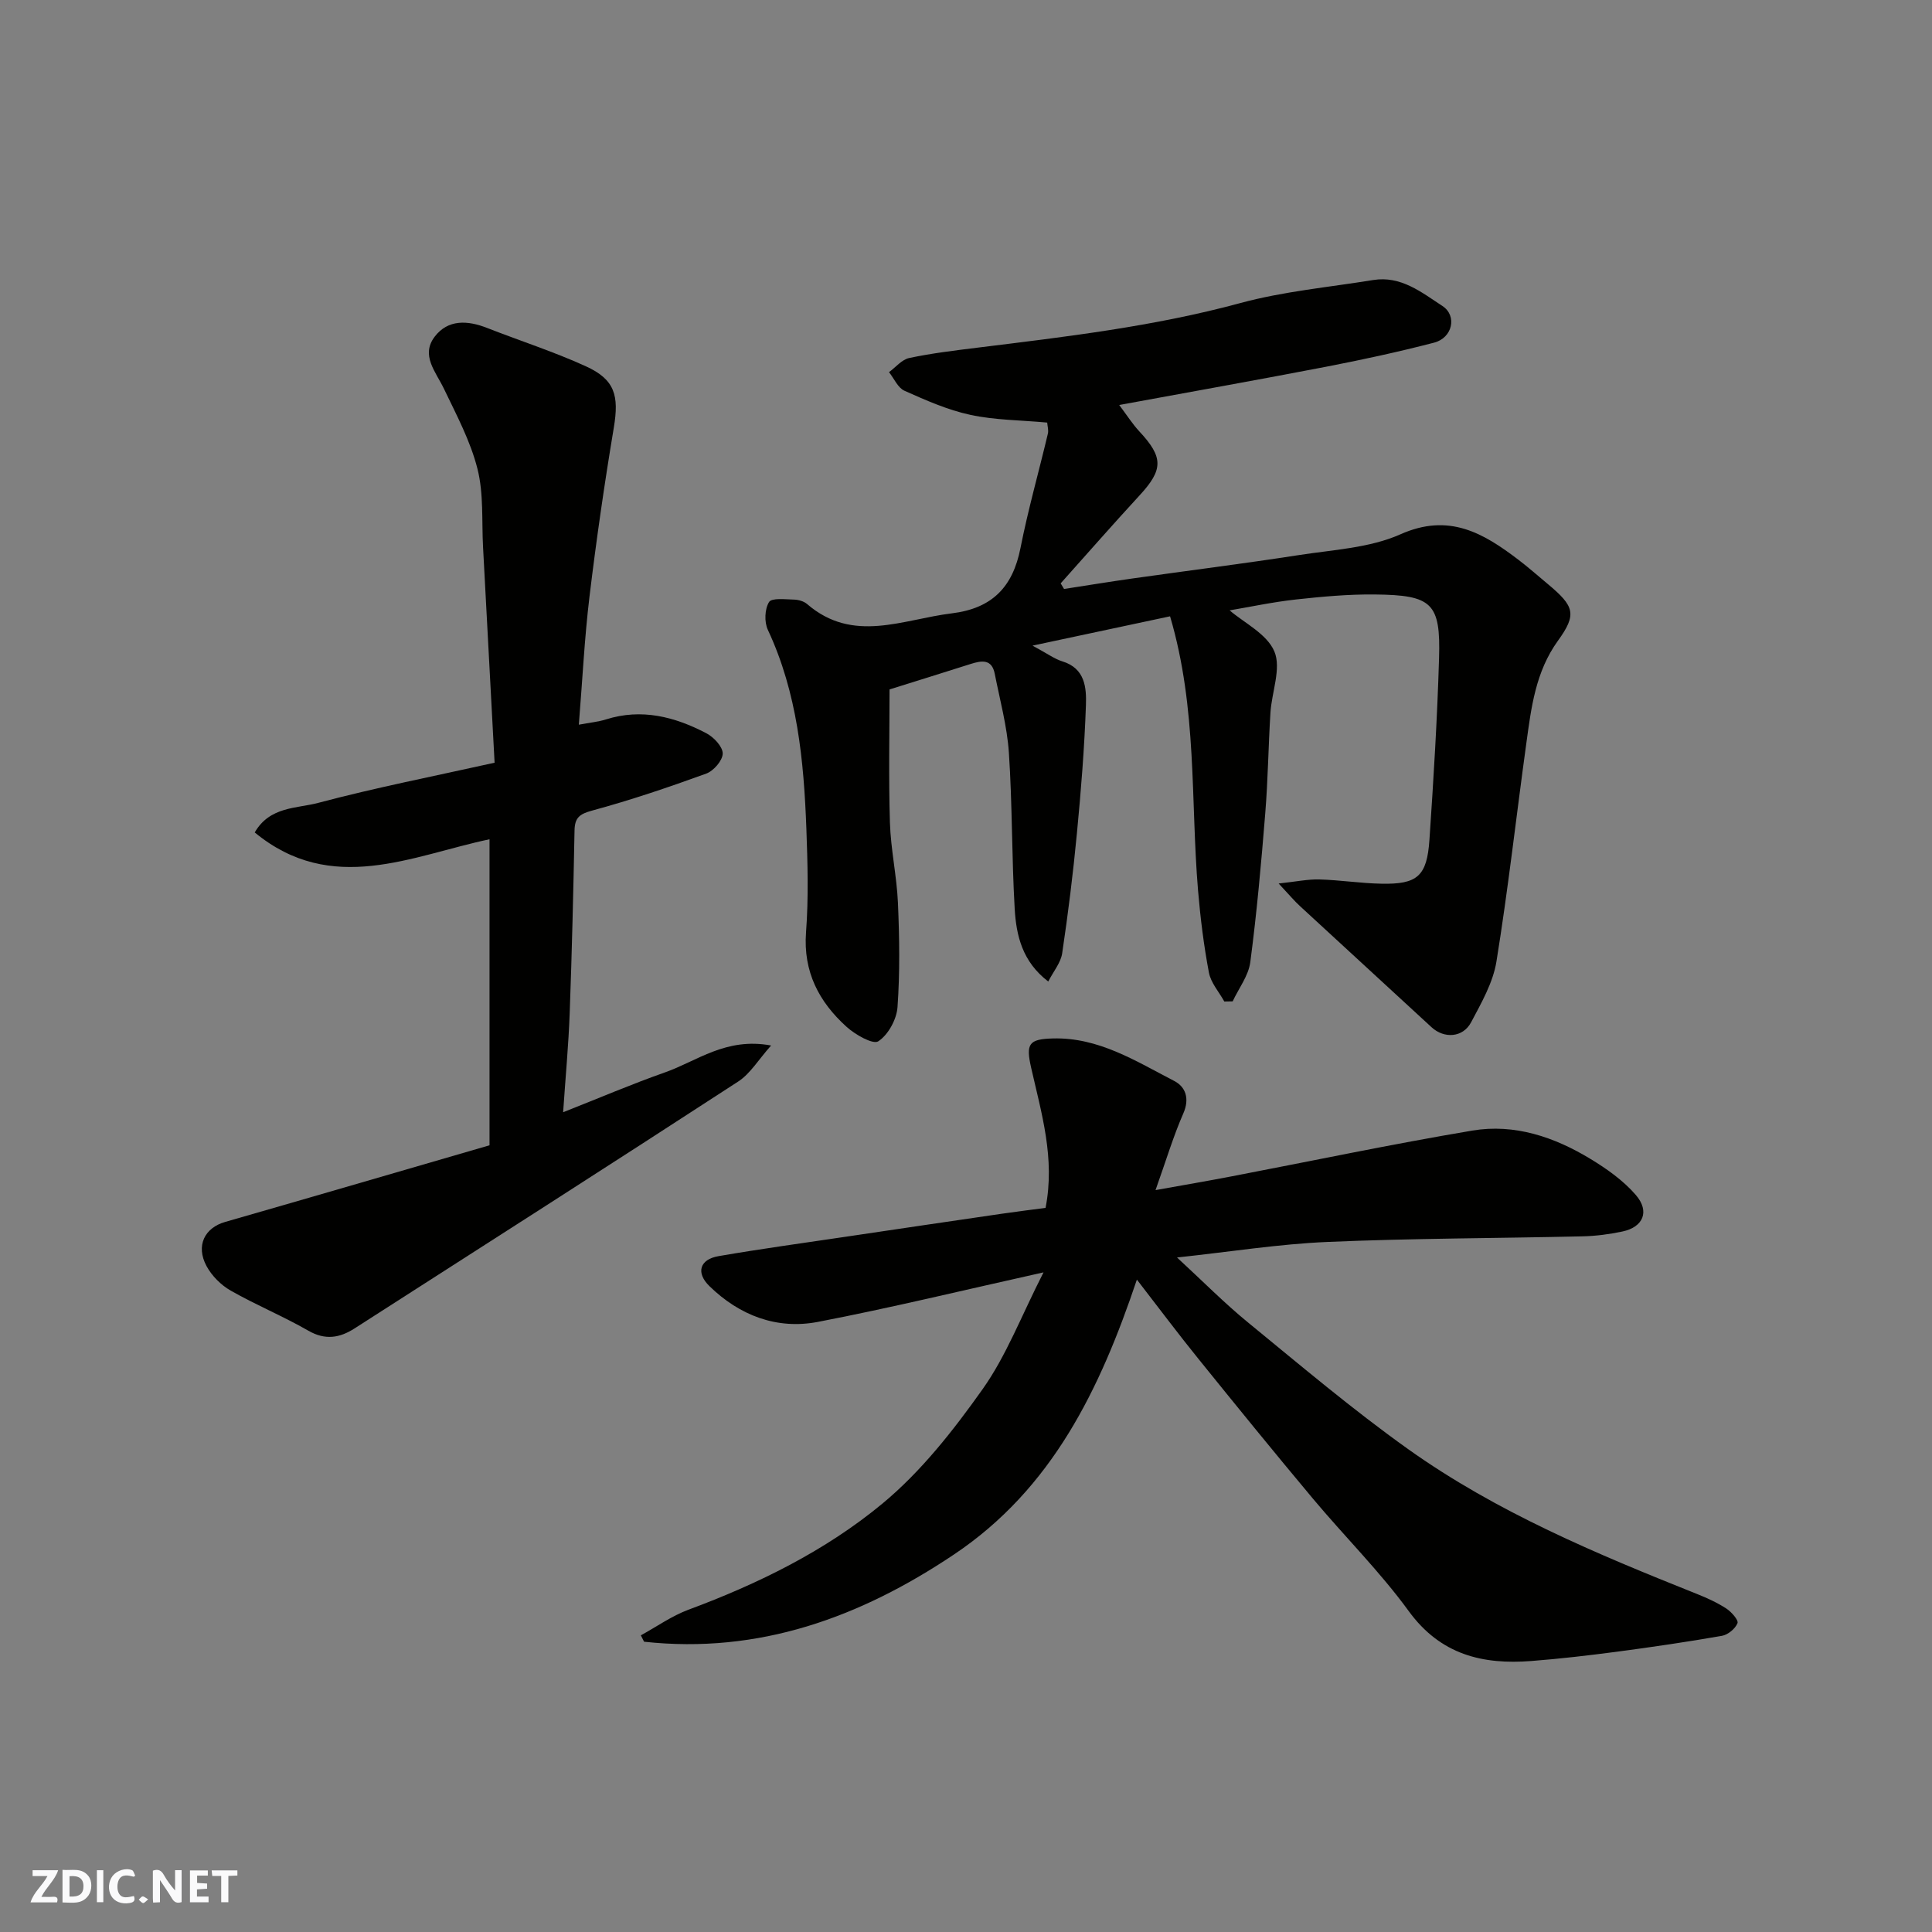
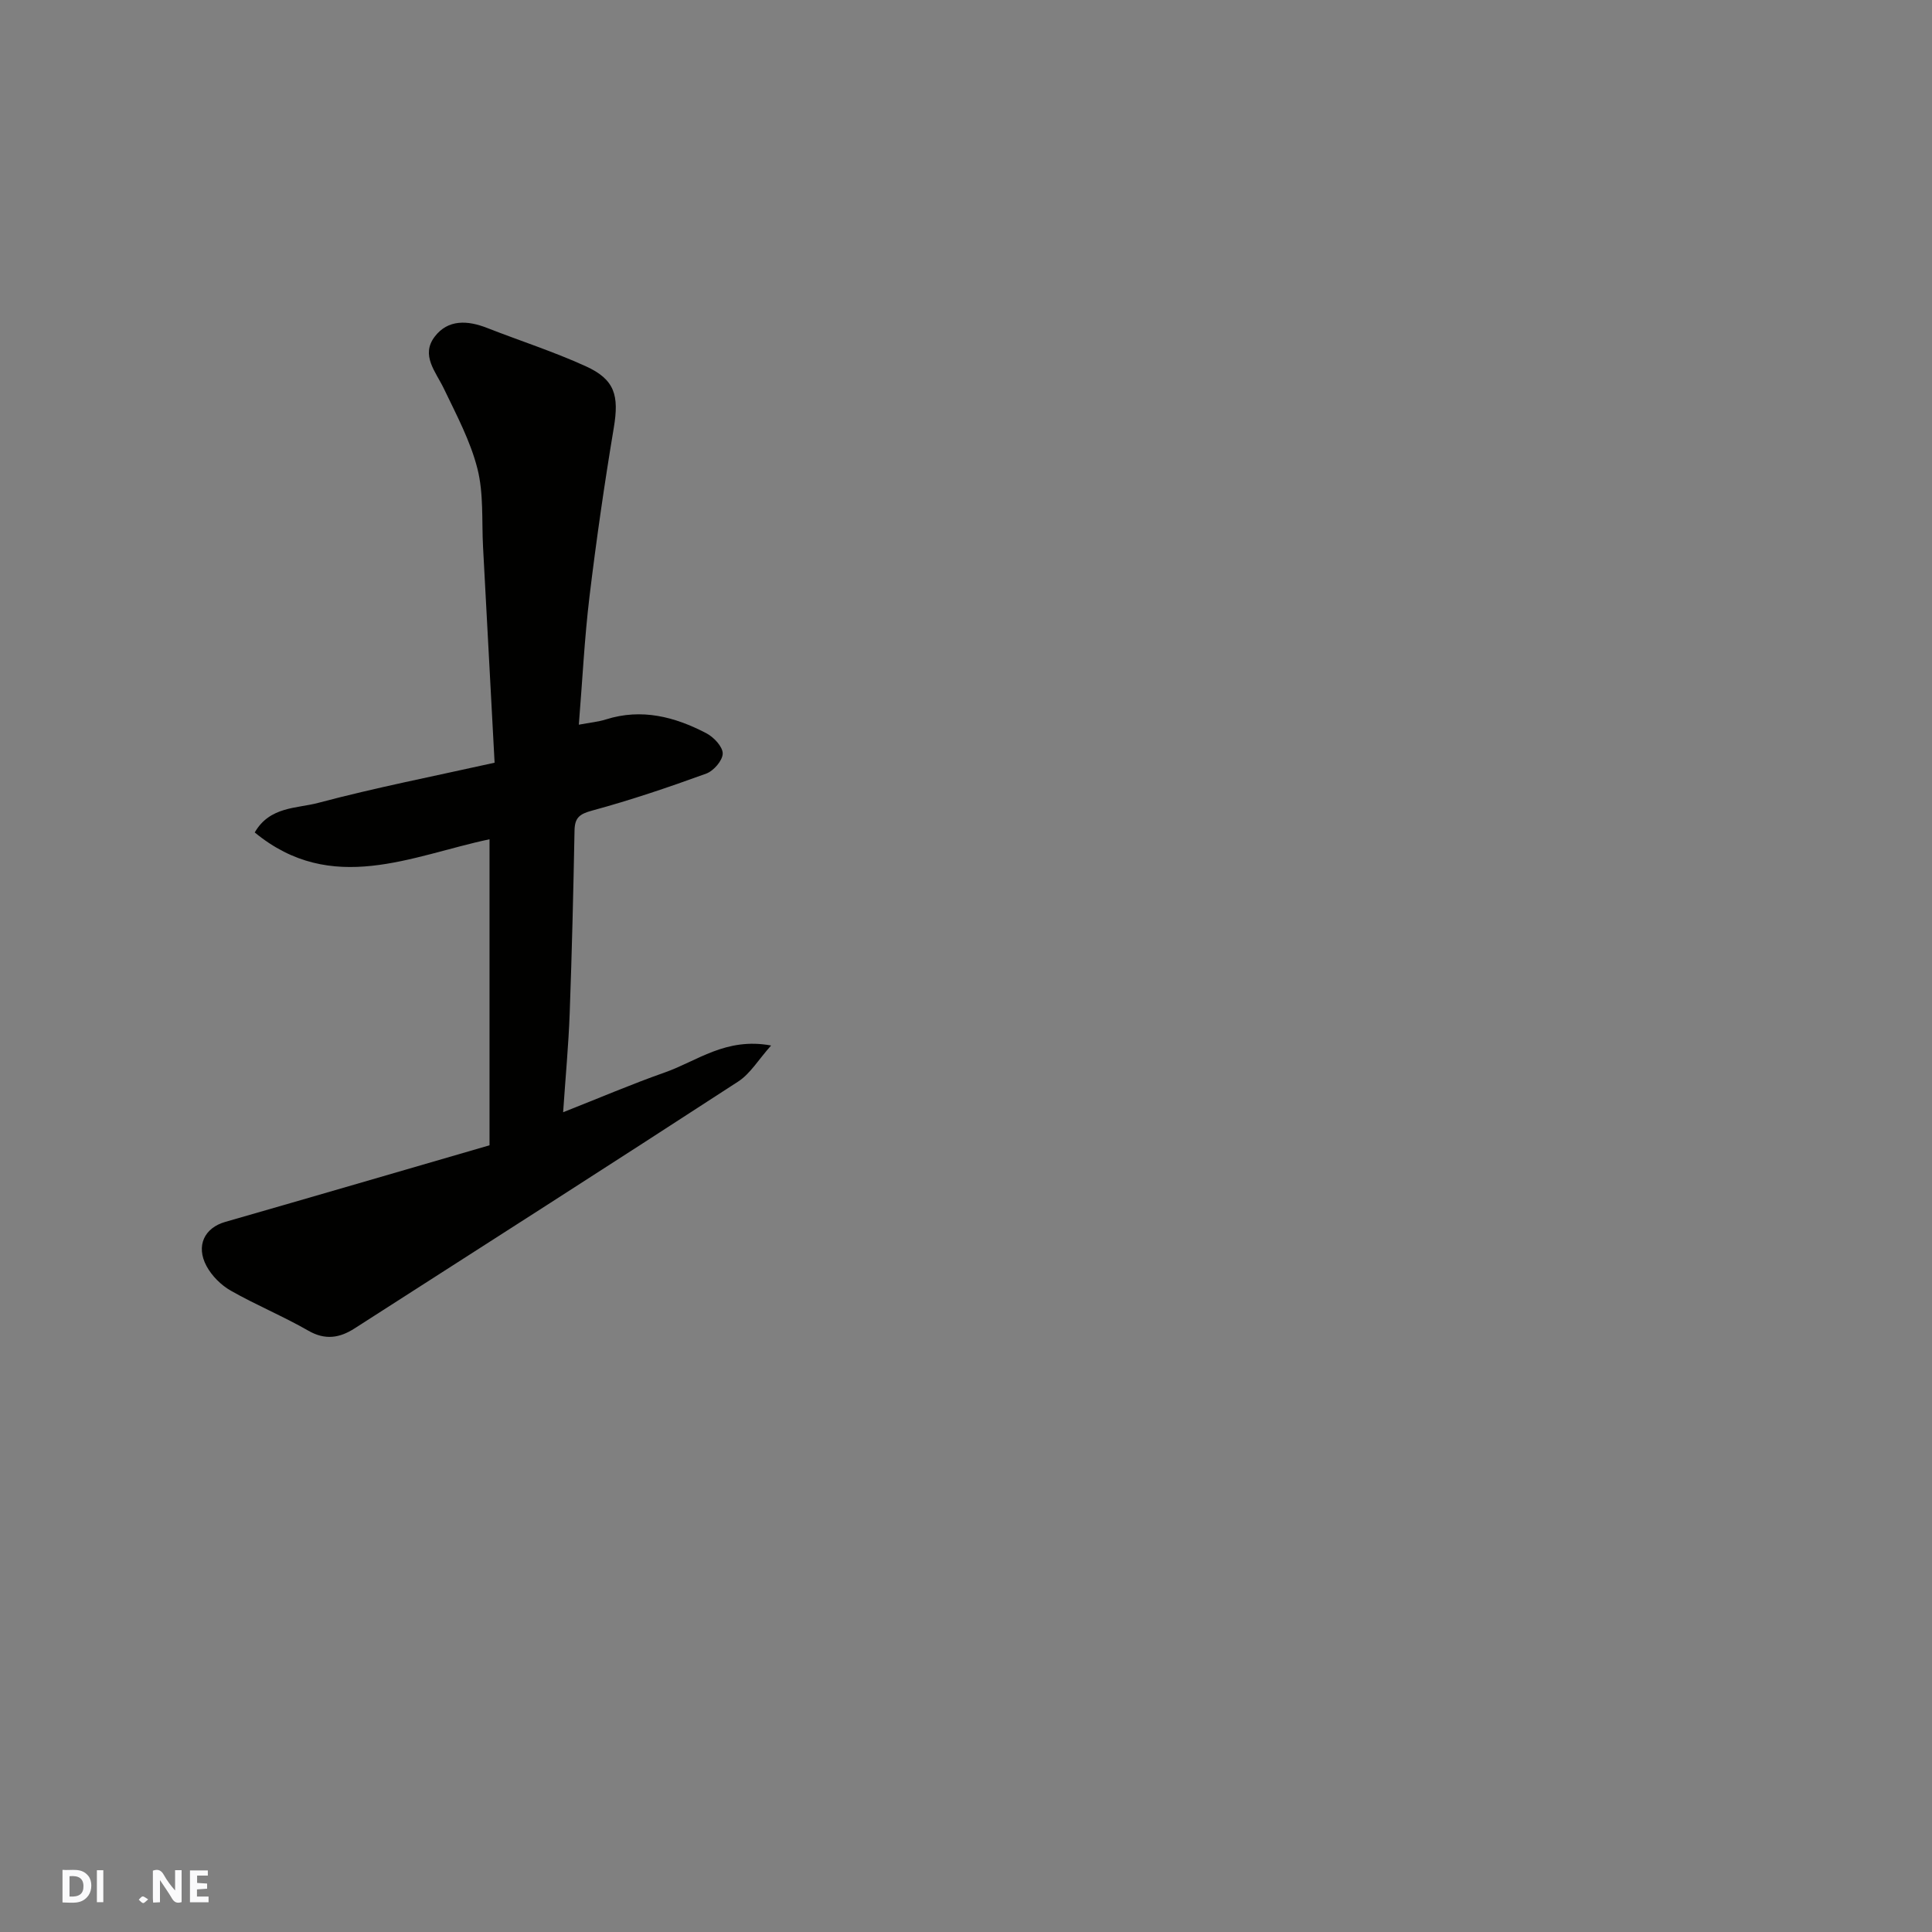
<svg xmlns="http://www.w3.org/2000/svg" enable-background="new 0 0 400 400" viewBox="0 0 400 400">
  <rect x="0" y="0" width="400" height="400" fill="#808080" stroke="none" />
  <g fill="#fafafb">
    <path d="m37.59 393.81c-.92.31-1.52.05-2-.78-.7-1.2-1.52-2.34-2.47-3.78v4.59c-.55.03-.95.05-1.41.07-.03-.37-.06-.64-.06-.91 0-1.91 0-3.81 0-5.7 1.13-.41 1.77-.03 2.29.91.62 1.11 1.38 2.14 2.31 3.19v-4.2h1.35v6.61z" />
    <path d="m12.94 393.88v-6.75c1.9.19 3.93-.54 5.37 1.29.8 1.01.78 2.88.03 3.97-1.37 1.97-3.4 1.51-5.4 1.49m1.45-1.22c2.04.12 2.92-.58 2.89-2.21-.03-1.51-.98-2.19-2.89-2z" />
-     <path d="m11.81 393.87h-5.49c.68-2.18 2.47-3.48 3.51-5.45h-3.08v-1.21h5.29c-.71 2.13-2.44 3.48-3.47 5.51.86 0 1.63.04 2.39-.01.79-.05 1.14.21.85 1.16" />
    <path d="m39.33 393.86v-6.61h3.7v1.07h-2.22v1.52c.68.04 1.34.09 2.07.13v1.07c-.72.05-1.38.09-2.1.14v1.48h2.4v1.19h-3.85z" />
-     <path d="m27.71 388.56c-1.15-.3-2.46-.61-3.1.64-.37.73-.41 1.93-.06 2.67.63 1.35 1.99.93 3.17.68.35.94-.01 1.32-.93 1.46-1.62.25-3.05-.27-3.76-1.48-.73-1.24-.6-3.03.31-4.17.88-1.11 2.71-1.7 4-1.16.32.13.44.74.65 1.12-.1.08-.19.16-.28.24" />
-     <path d="m49.15 387.24v1.07c-.59.02-1.17.05-1.87.08v5.44h-1.48v-5.44h-1.85c-.05-.4-.08-.73-.13-1.15z" />
    <path d="m20.06 387.21h1.33v6.62h-1.33z" />
    <path d="m30.68 393.25c-.49.38-.8.79-1.05.76-.32-.05-.6-.45-.9-.7.26-.24.51-.64.8-.67.29-.04.62.3 1.15.61" />
  </g>
-   <path d="m264.73 182.92c3.66-.39 6.06-.91 8.45-.84 4.27.12 8.53.8 12.8.88 7.48.16 9.46-1.55 9.97-9.1.85-12.52 1.62-25.05 1.99-37.59.34-11.41-1.42-13.07-13.29-13.19-5.43-.06-10.89.44-16.29 1.03-4.82.53-9.59 1.55-13.78 2.26 2.98 2.57 7.74 4.87 9.27 8.52 1.46 3.49-.55 8.38-.82 12.68-.43 6.92-.51 13.87-1.07 20.78-.83 10.3-1.75 20.61-3.1 30.85-.37 2.82-2.39 5.42-3.65 8.12-.58.01-1.15.02-1.73.03-1.1-1.99-2.79-3.87-3.19-6-1.06-5.62-1.77-11.32-2.25-17.02-1.56-18.64-.13-37.57-5.79-56.73-8.92 1.9-17.99 3.84-28.48 6.07 3.08 1.65 4.55 2.76 6.21 3.27 4.69 1.45 4.97 5.45 4.85 9.05-.31 8.87-1.02 17.74-1.87 26.57-.79 8.3-1.82 16.58-3.05 24.82-.29 1.94-1.79 3.71-2.88 5.83-5.38-4.1-6.63-9.54-6.95-15.07-.62-10.75-.48-21.55-1.2-32.29-.37-5.49-1.86-10.92-2.93-16.36-.6-3.07-2.7-2.75-4.96-2.03-5.72 1.82-11.46 3.6-16.82 5.28 0 8.85-.21 18.22.08 27.58.17 5.56 1.42 11.08 1.66 16.63.31 7.18.42 14.41-.09 21.56-.18 2.55-1.93 5.74-3.98 7.08-1.1.72-4.78-1.38-6.57-3-5.71-5.16-9-11.39-8.39-19.57.54-7.13.33-14.33.07-21.49-.53-14.1-1.86-28.06-7.98-41.14-.75-1.61-.65-4.3.25-5.74.57-.91 3.37-.55 5.16-.51.93.02 2.05.34 2.73.93 9.53 8.21 19.78 3.16 29.93 1.92 8.38-1.02 12.65-5.45 14.24-13.53 1.57-7.95 3.8-15.78 5.67-23.67.18-.74-.09-1.58-.14-2.3-5.52-.51-10.83-.5-15.91-1.6-4.7-1.01-9.22-3.02-13.64-4.99-1.37-.61-2.15-2.53-3.2-3.85 1.39-1.01 2.65-2.61 4.19-2.93 4.63-.98 9.35-1.55 14.05-2.13 18.31-2.26 36.61-4.39 54.52-9.25 8.93-2.42 18.29-3.27 27.46-4.76 5.77-.94 10.04 2.55 14.37 5.38 3.08 2.02 2.08 6.59-1.73 7.58-7.39 1.92-14.87 3.54-22.37 4.99-13.89 2.68-27.83 5.16-42.83 7.92 1.6 2.12 2.74 3.93 4.17 5.47 5 5.36 4.97 7.9.06 13.23-5.53 6-10.91 12.15-16.35 18.23.23.39.47.77.7 1.16 4.72-.73 9.43-1.5 14.15-2.17 11.5-1.63 23.02-3.07 34.49-4.85 7.08-1.1 14.63-1.46 21.01-4.3 10.04-4.47 17.14-.27 24.43 5.28 2.09 1.59 4.06 3.34 6.08 5.02 5.5 4.59 6.07 6.24 2.1 11.73-4.65 6.44-5.53 13.83-6.55 21.24-2.08 15.07-3.76 30.19-6.19 45.2-.71 4.37-3.12 8.55-5.24 12.56-1.7 3.21-5.6 3.42-8.19 1.03-9.05-8.36-18.14-16.67-27.19-25.03-1.18-1.07-2.22-2.33-4.47-4.73z" fill="#010100" />
-   <path d="m235.38 264.93c-7.63 22.69-17.52 43.28-37.87 56.91-19.47 13.05-40.4 20.65-64.16 18.06-.22-.44-.45-.88-.67-1.32 3.27-1.79 6.38-4.01 9.84-5.3 14.47-5.37 28.33-12.18 40.13-21.94 8.02-6.63 14.72-15.17 20.79-23.73 4.91-6.92 8-15.14 12.61-24.18-16.6 3.69-31.57 7.34-46.69 10.25-8.52 1.64-16.23-1.32-22.46-7.38-2.88-2.8-2.04-5.56 1.87-6.23 8.85-1.53 17.75-2.74 26.63-4.06 10.67-1.59 21.35-3.16 32.02-4.72 3.05-.45 6.12-.82 9.05-1.21 2.02-10.27-.86-19.63-2.99-29.05-1.12-4.96-.47-5.89 4.51-6.03 9.49-.26 17.19 4.71 25.12 8.8 2.35 1.21 3.24 3.64 1.88 6.73-2.07 4.72-3.55 9.7-5.75 15.87 5.91-1.06 10.76-1.89 15.6-2.82 16.65-3.19 33.25-6.69 49.96-9.5 8.77-1.48 17.05 1.33 24.55 5.9 3.39 2.06 6.78 4.47 9.34 7.44 2.93 3.4 1.51 6.65-2.79 7.55-2.7.57-5.49.94-8.25 1-17.6.41-35.22.4-52.8 1.16-10.09.43-20.12 2.04-31.16 3.22 5.3 4.88 9.79 9.44 14.71 13.46 10.9 8.92 21.68 18.05 33.13 26.21 18.33 13.06 39.01 21.69 59.8 29.99 2.11.84 4.21 1.8 6.1 3.03 1.05.69 2.55 2.4 2.3 3.02-.46 1.15-1.97 2.4-3.22 2.62-7.24 1.27-14.53 2.33-21.82 3.3-5.85.77-11.72 1.45-17.6 1.91-10.15.8-18.85-1.3-25.43-10.33-5.99-8.22-13.3-15.47-19.85-23.3-8.01-9.57-15.88-19.25-23.71-28.95-4.22-5.21-8.22-10.57-12.72-16.38z" fill="#010100" />
  <path d="m101.35 237.12c0-21.34 0-42.07 0-63.36-16.1 3.4-32.67 11.73-48.61-1.41 3.12-5.42 8.71-4.94 13.13-6.12 11.9-3.16 24-5.53 36.53-8.32-.82-15.29-1.59-29.97-2.39-44.65-.29-5.42.15-11.04-1.16-16.21-1.45-5.74-4.35-11.16-6.94-16.57-1.68-3.51-4.86-6.92-1.9-10.79 2.74-3.59 6.8-3.38 10.82-1.8 6.8 2.66 13.79 4.91 20.43 7.93 6.07 2.75 6.93 6.09 5.82 12.74-1.94 11.6-3.62 23.26-5.03 34.94-1.04 8.62-1.46 17.32-2.21 26.54 2.26-.43 3.99-.58 5.61-1.09 7.4-2.34 14.26-.55 20.79 2.86 1.53.8 3.39 2.77 3.39 4.19 0 1.43-1.87 3.6-3.4 4.16-7.78 2.83-15.64 5.49-23.63 7.66-2.63.71-3.6 1.48-3.65 4.13-.24 12.6-.54 25.21-1 37.8-.24 6.59-.86 13.16-1.36 20.53 7.55-2.98 14.22-5.84 21.05-8.24 6.68-2.34 12.64-7.32 22.01-5.58-2.61 2.91-4.3 5.83-6.83 7.47-26.39 17.16-52.92 34.12-79.42 51.11-3.07 1.97-6.07 2.48-9.57.46-5.22-3-10.83-5.31-16.06-8.29-2.01-1.14-3.92-3.06-5.01-5.08-2.27-4.23-.4-7.92 3.85-9.14 18.12-5.2 36.21-10.49 54.74-15.87z" fill="#010100" />
</svg>